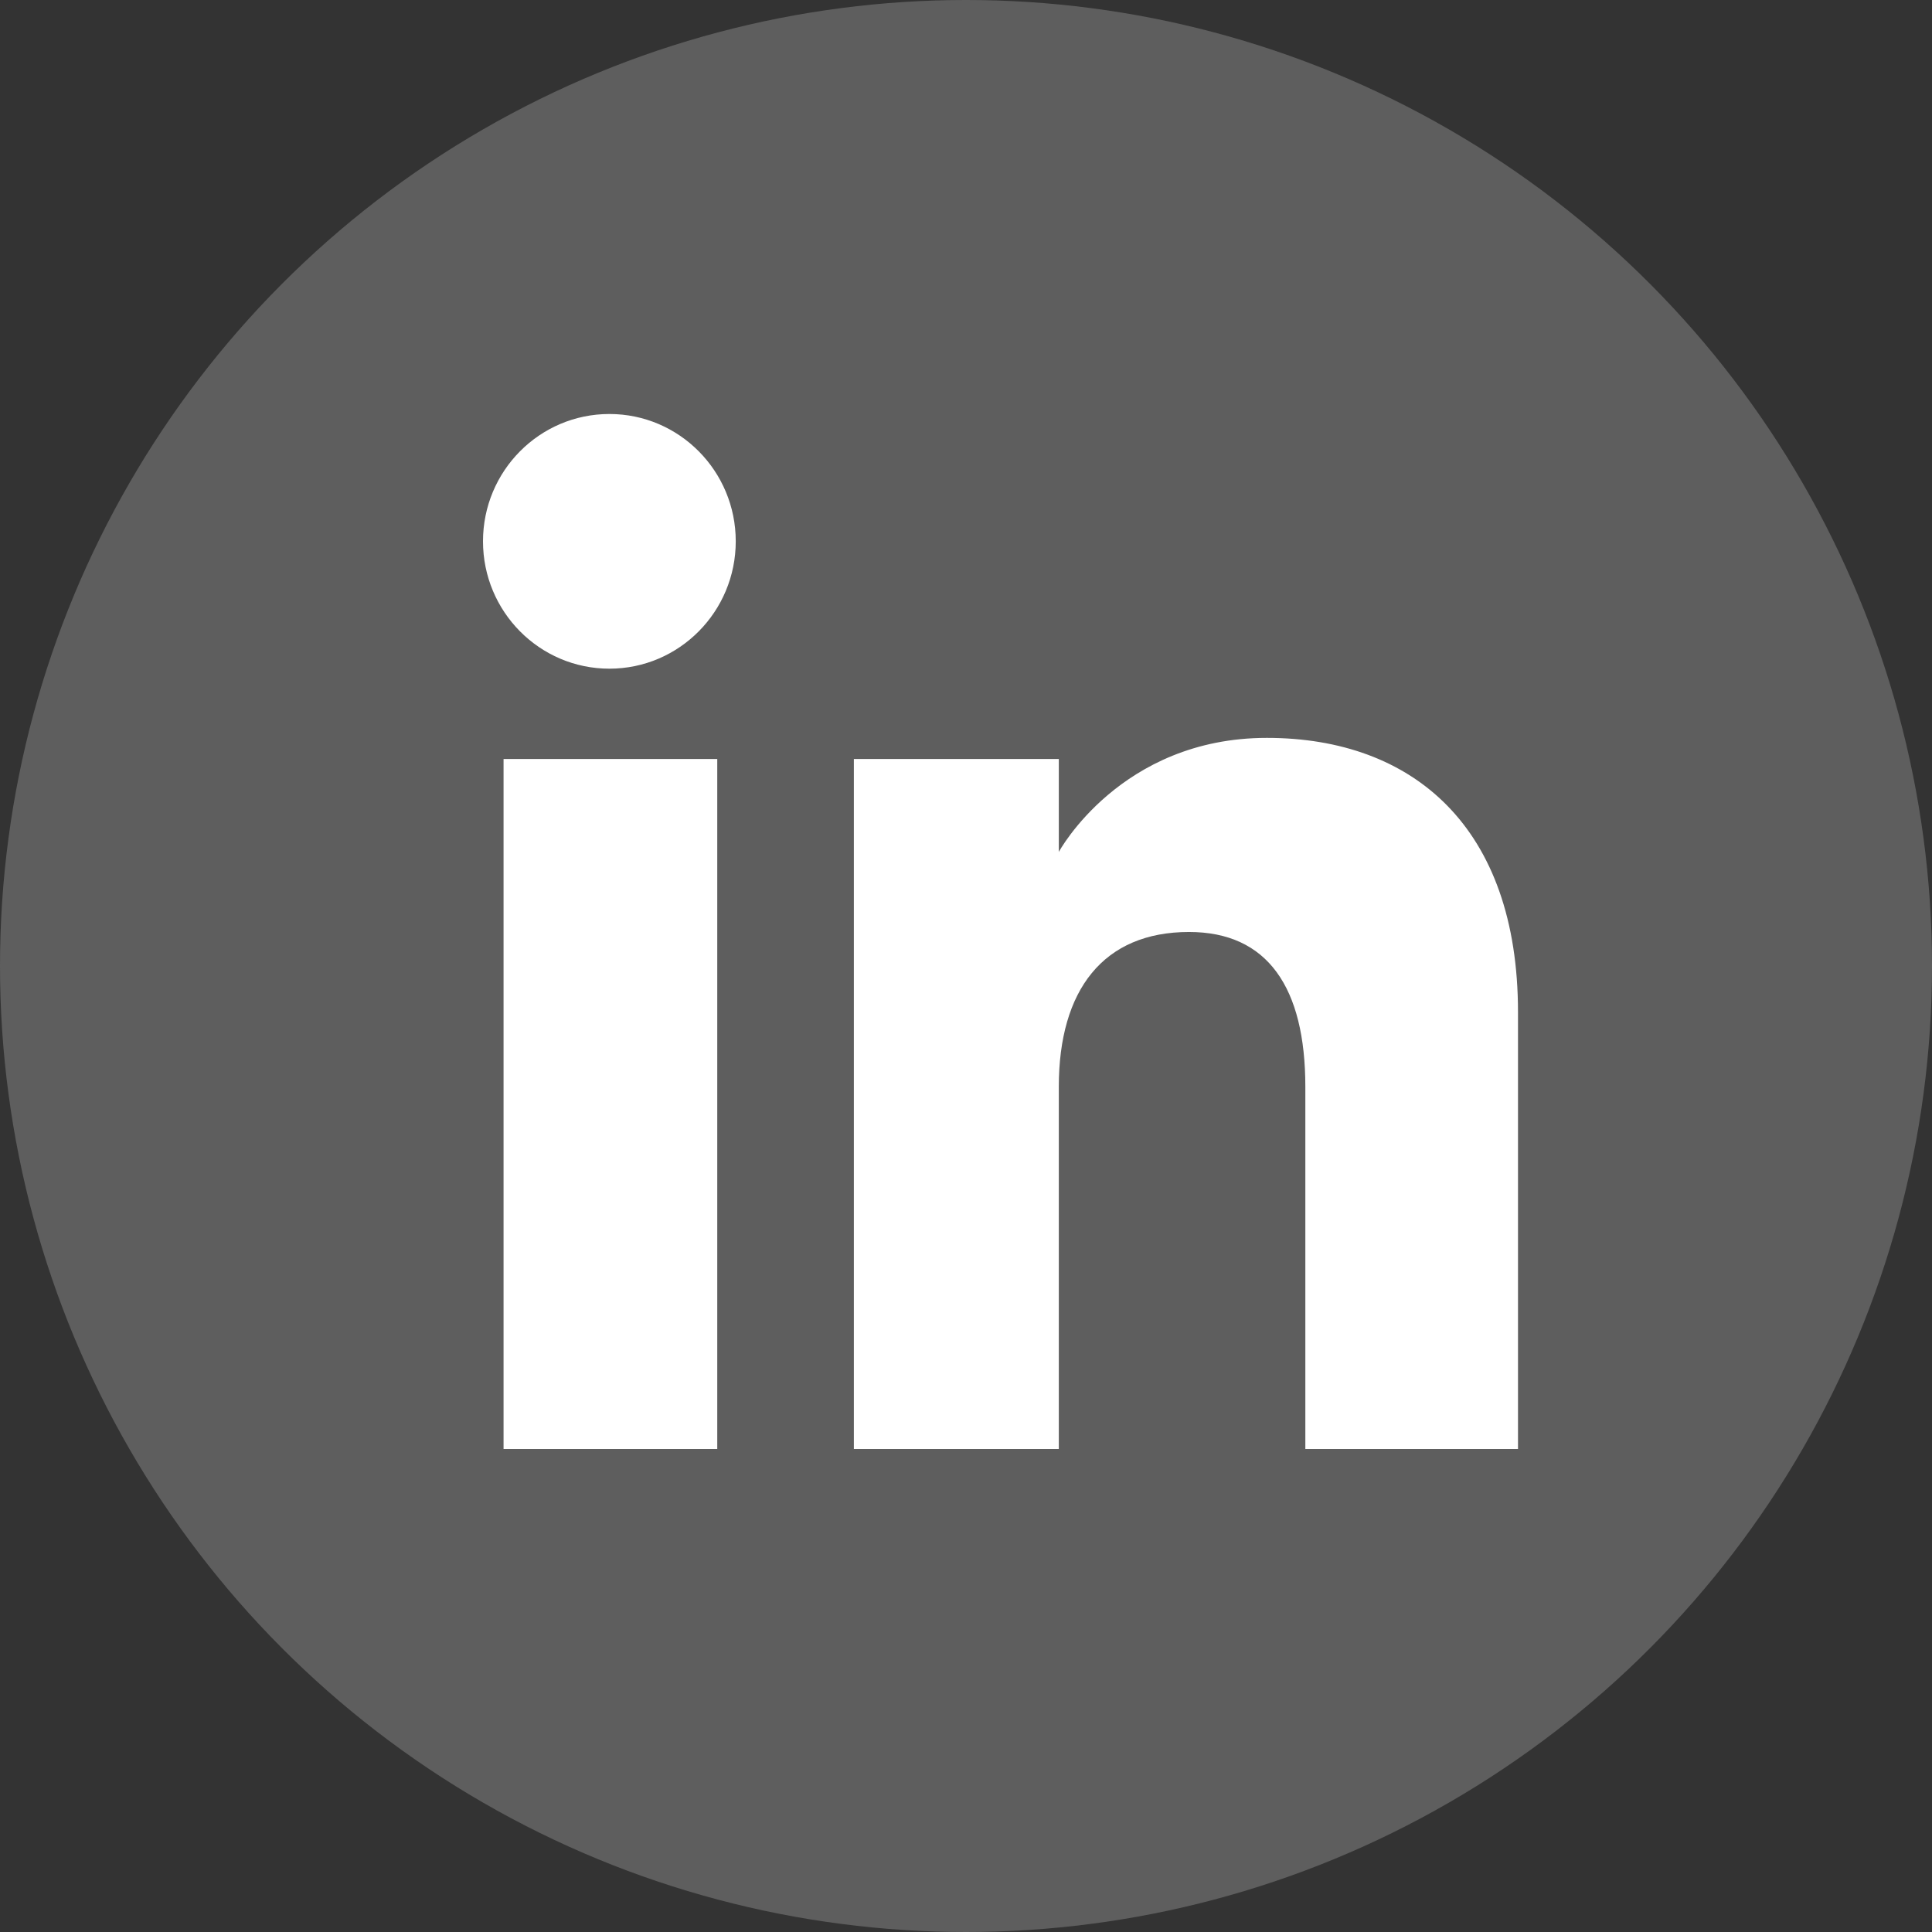
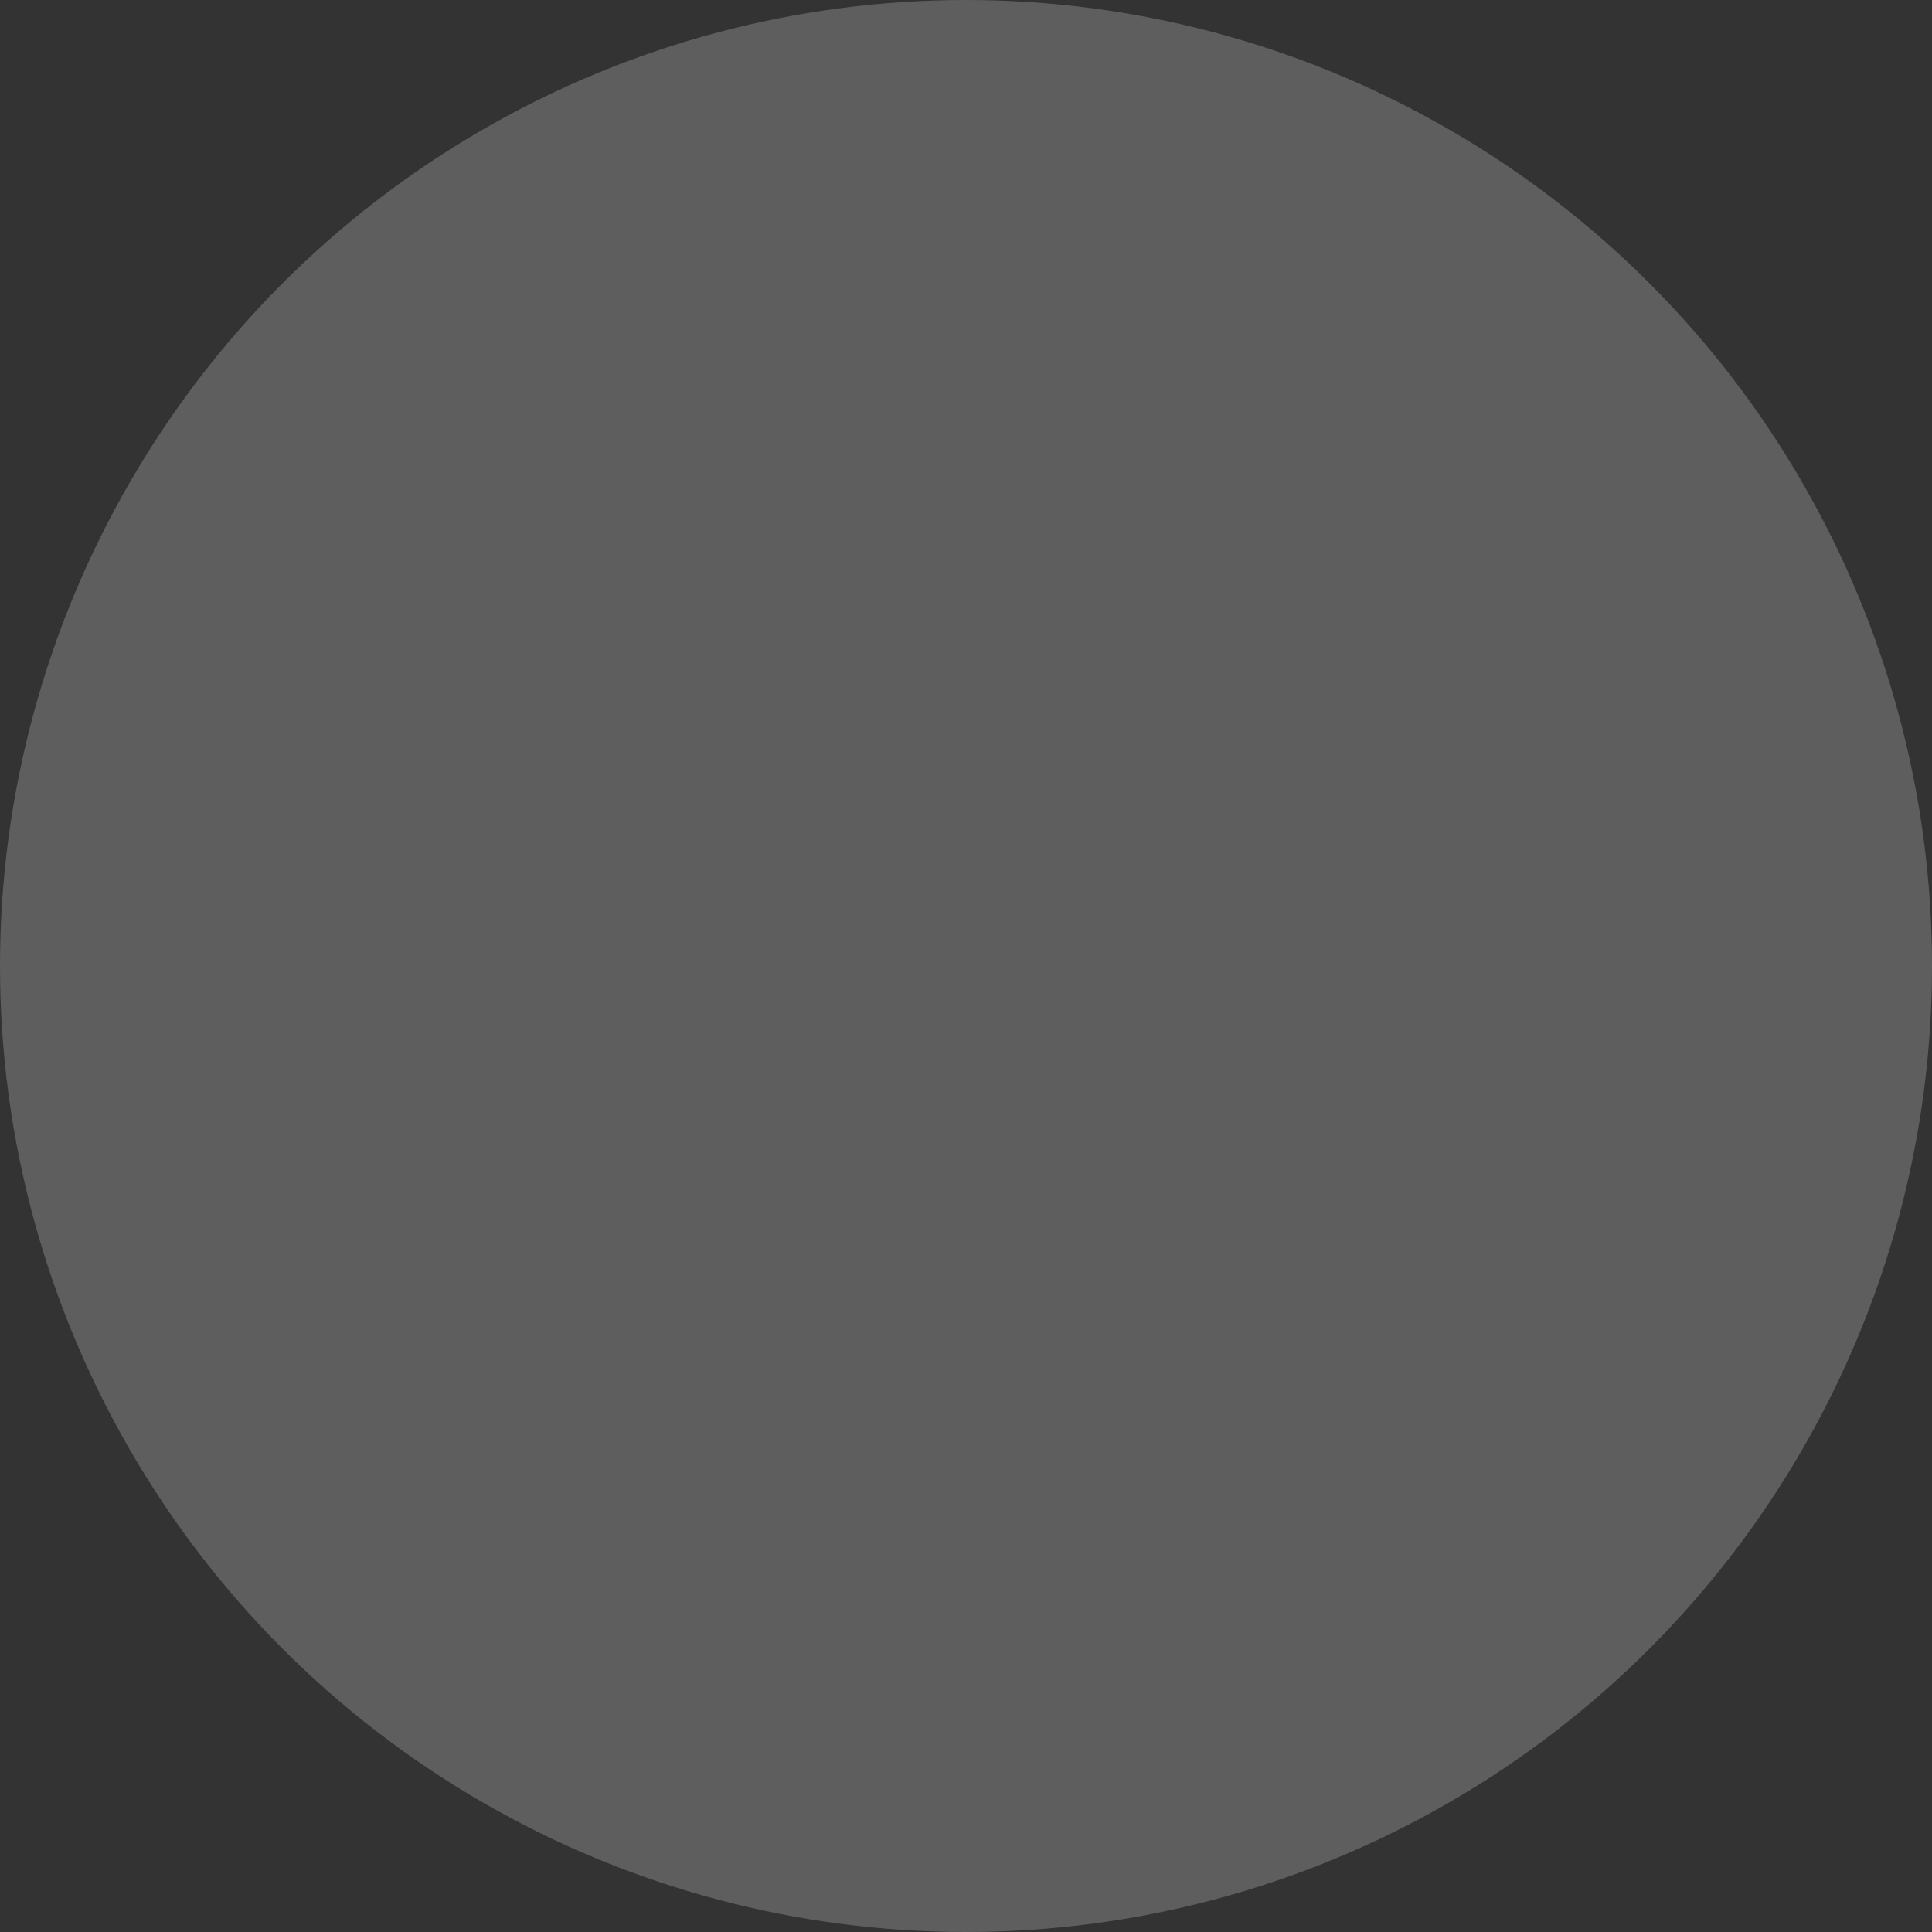
<svg xmlns="http://www.w3.org/2000/svg" width="28" height="28" viewBox="0 0 28 28" fill="none">
  <rect x="0" y="0" width="28" height="28" fill="#333333" stroke="none" />
  <circle cx="14" cy="14" r="14" fill="#5E5E5E" />
-   <path fill-rule="evenodd" clip-rule="evenodd" d="M22 21H18.918V15.751C18.918 14.311 18.371 13.507 17.232 13.507C15.993 13.507 15.345 14.344 15.345 15.751V21H12.375V11H15.345V12.347C15.345 12.347 16.238 10.694 18.36 10.694C20.481 10.694 22 11.99 22 14.669V21ZM8.832 9.691C7.82 9.691 7 8.864 7 7.845C7 6.826 7.82 6 8.832 6C9.843 6 10.663 6.826 10.663 7.845C10.663 8.864 9.843 9.691 8.832 9.691ZM7.298 21H10.395V11H7.298V21Z" fill="white" />
</svg>